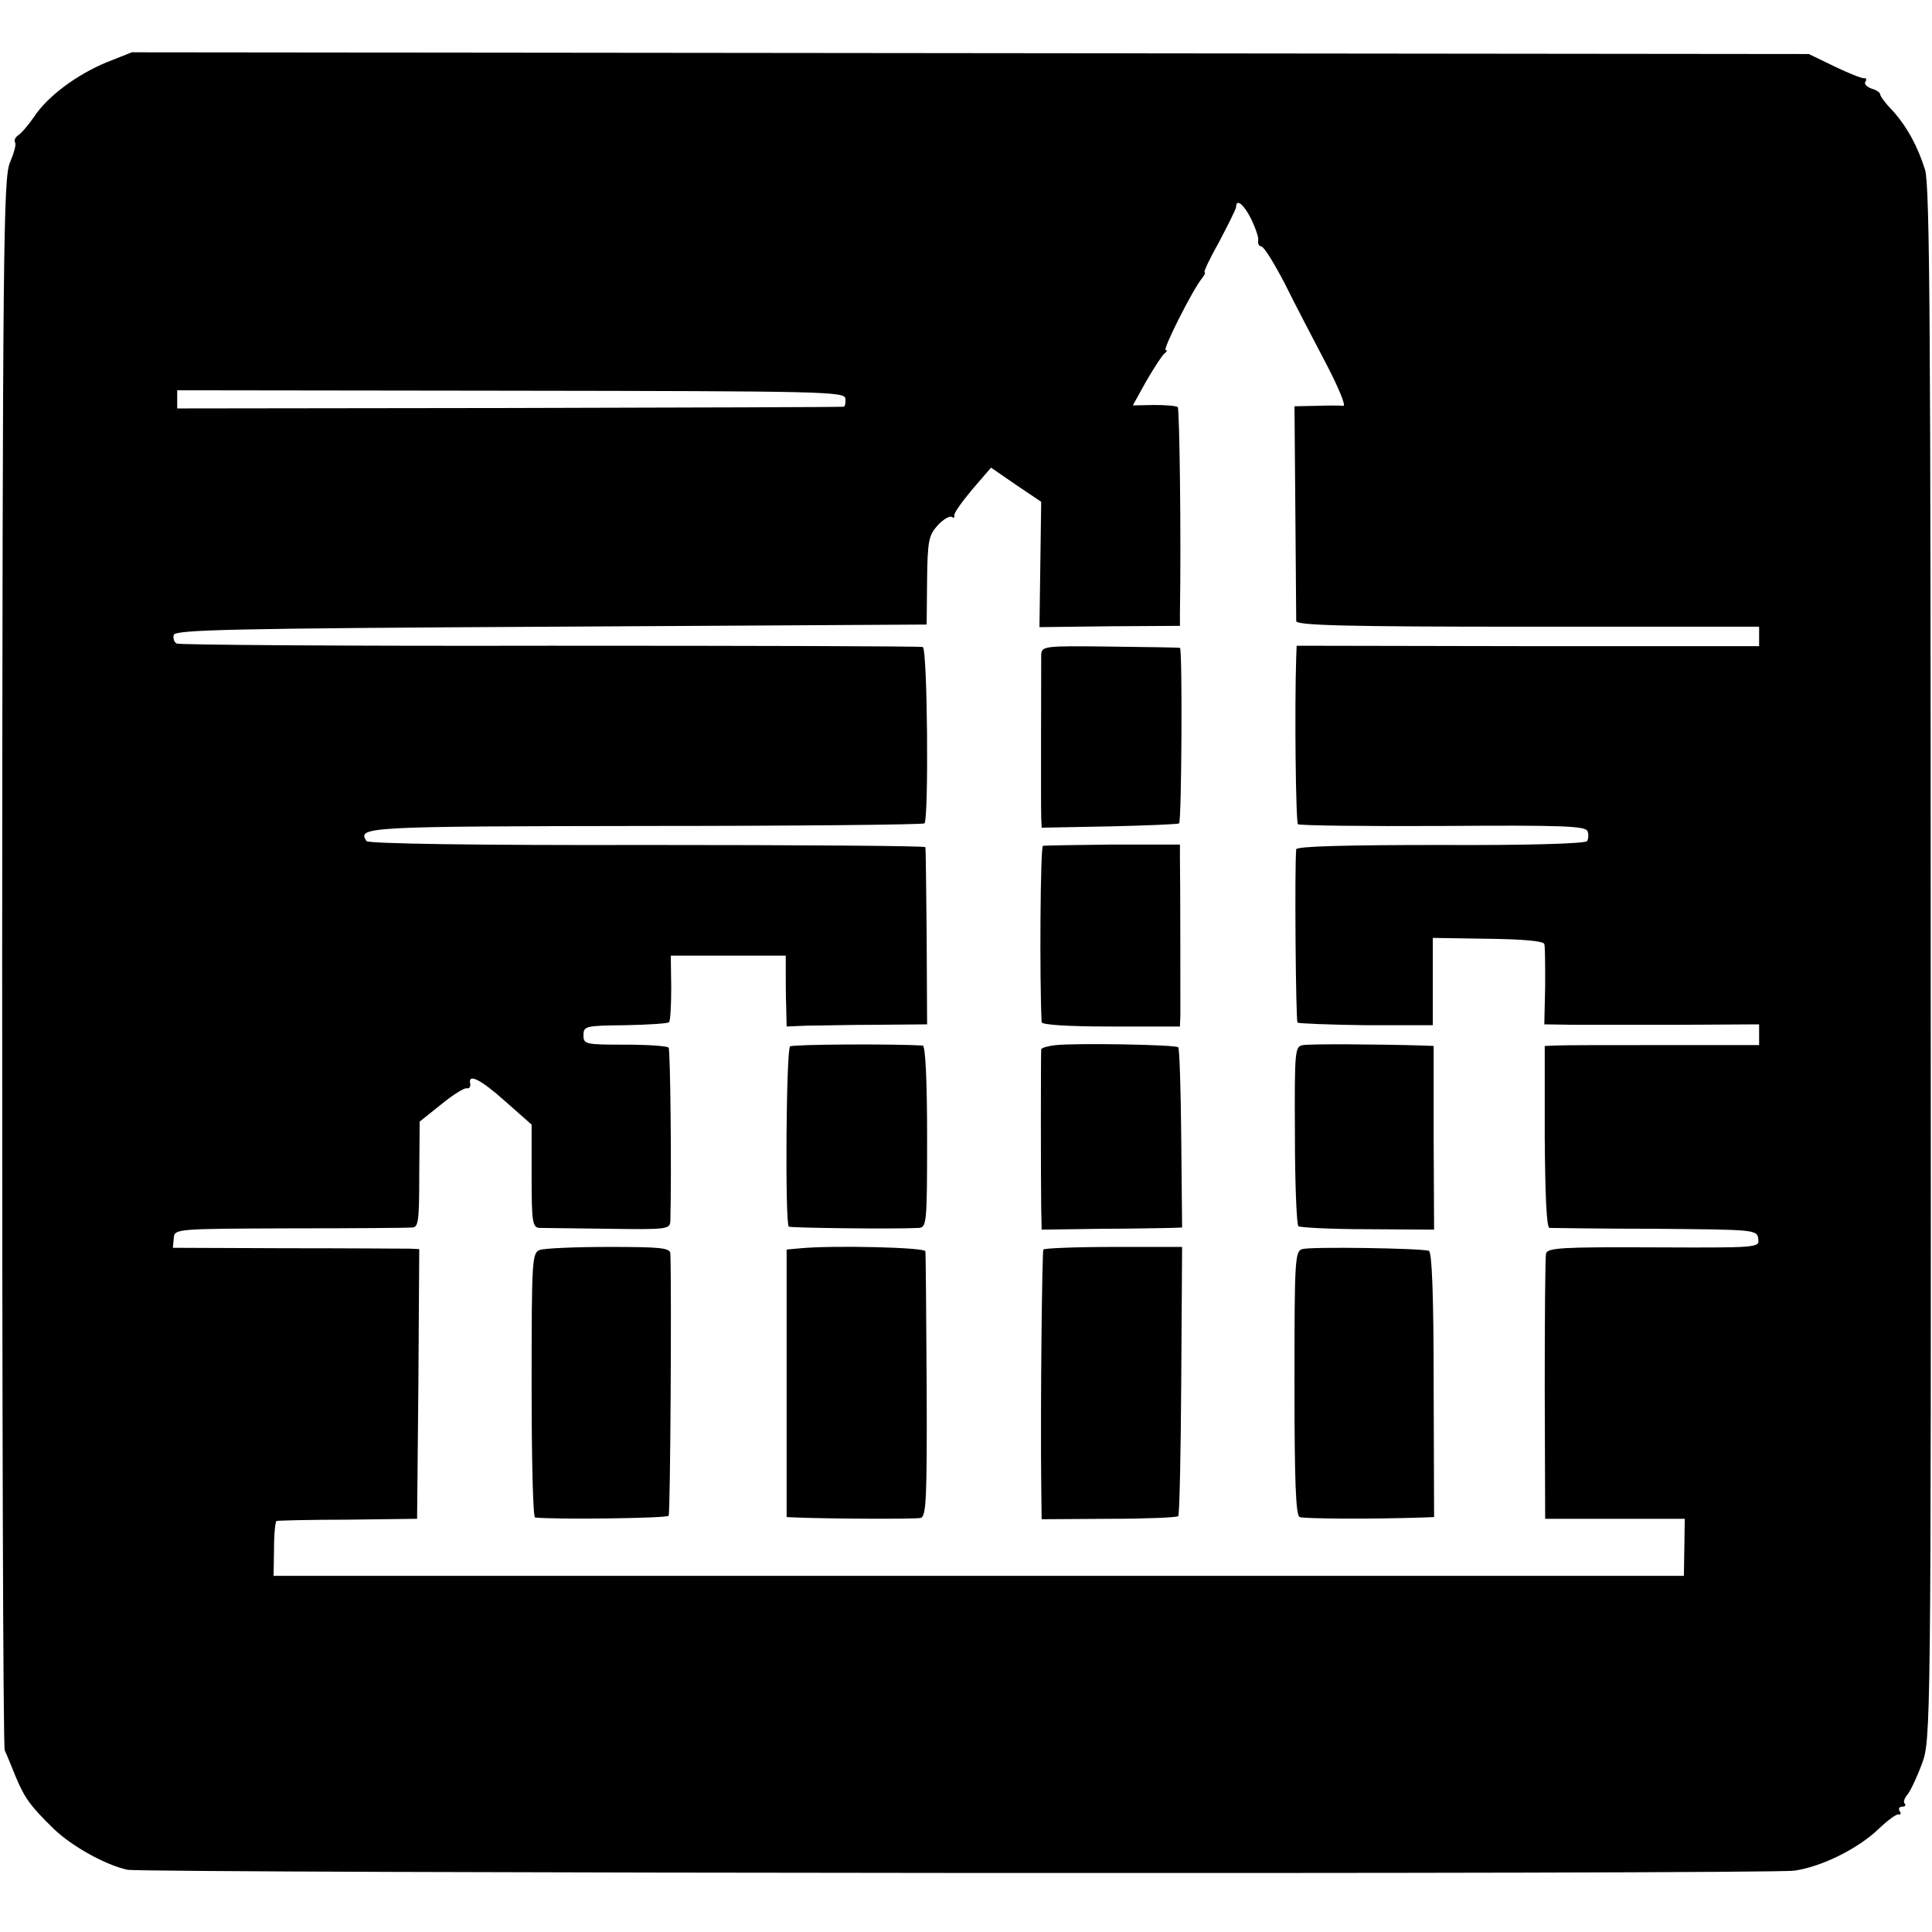
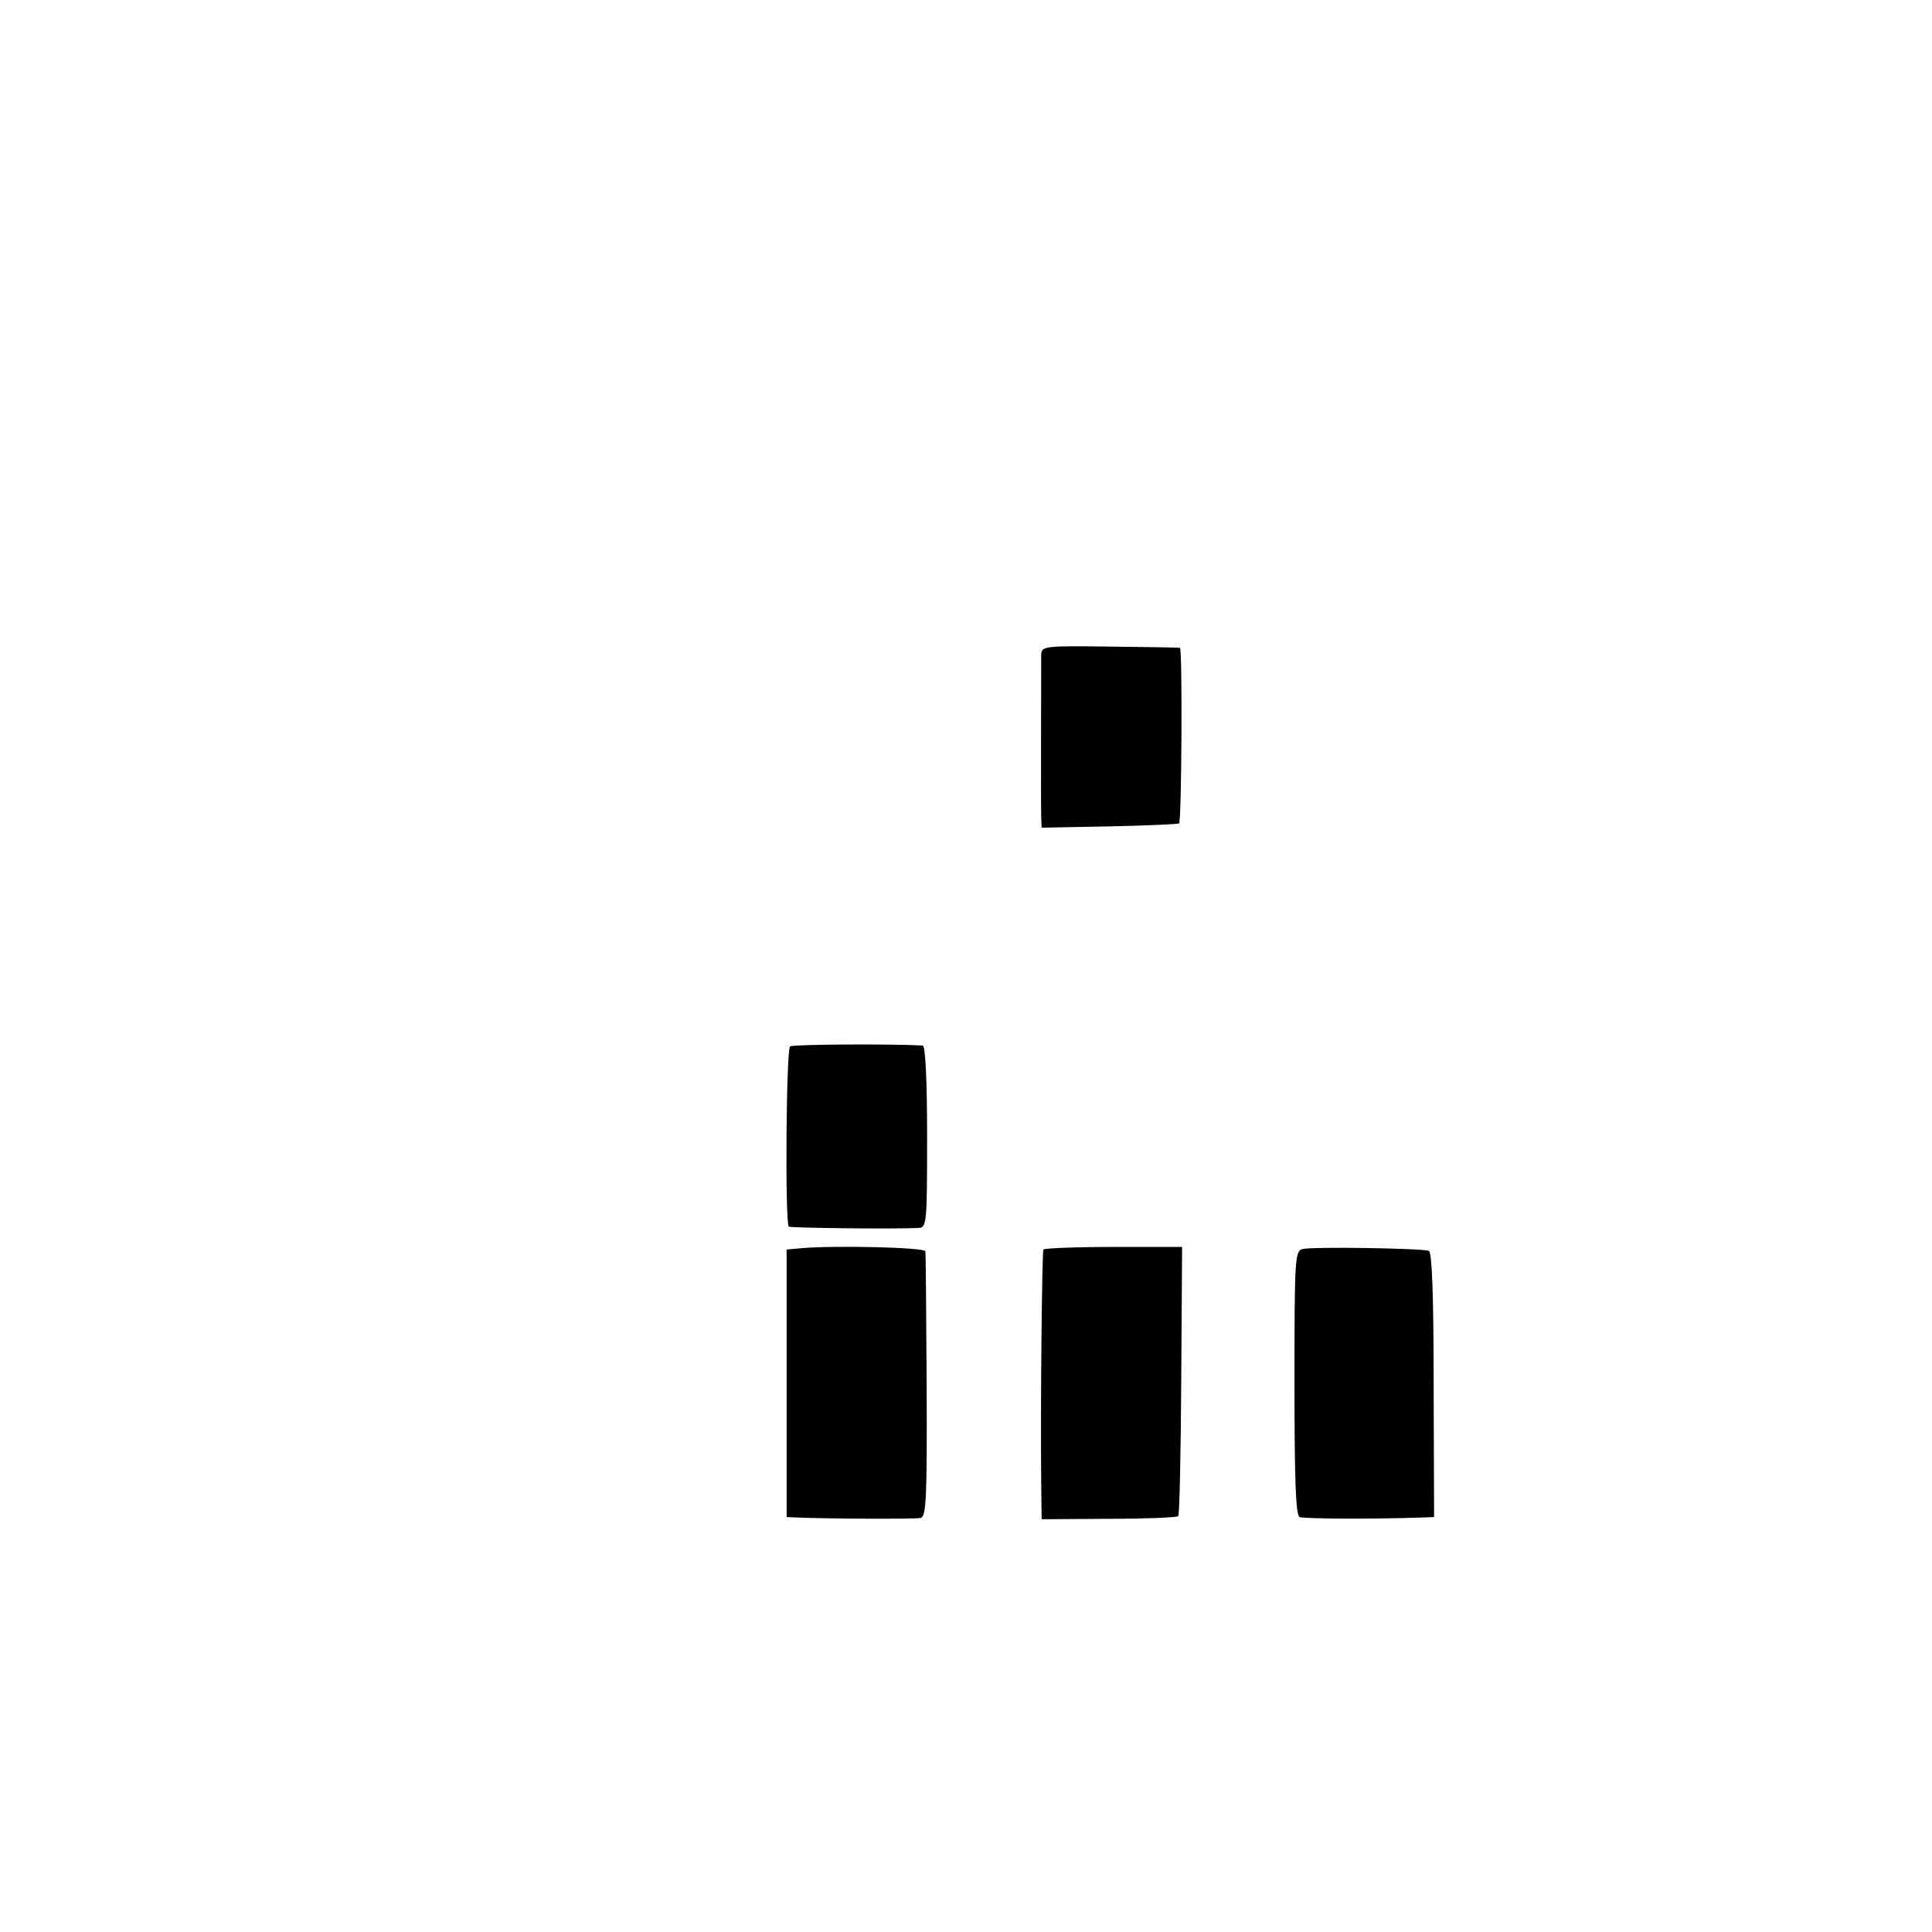
<svg xmlns="http://www.w3.org/2000/svg" version="1.0" width="447pt" height="447pt" viewBox="0 0 447 447" preserveAspectRatio="xMidYMid meet">
  <g transform="translate(0,447) scale(0.1,-0.1)" fill="#000000" stroke="none">
-     <path d="M247 4326 c-70 -29 -137 -79 -168 -126 -13 -19 -30 -39 -37 -43 -7 -5 -10 -12 -7 -17 3 -4 -3 -25 -12 -46 -15 -36 -17 -181 -18 -1849 0 -995 2 -1817 6 -1825 4 -8 15 -35 25 -60 22 -52 34 -68 89 -122 42 -40 119 -83 170 -94 41 -8 3798 -11 3857 -2 63 9 147 51 194 96 21 20 42 36 47 34 5 -1 6 2 2 8 -3 5 -1 10 6 10 7 0 9 3 6 7 -4 3 -1 13 7 22 7 9 22 41 33 71 20 54 21 78 20 1849 0 1459 -2 1802 -13 1838 -17 54 -41 99 -76 138 -16 16 -28 33 -28 37 0 4 -9 10 -20 13 -11 4 -18 11 -14 16 3 5 2 9 -3 8 -4 -1 -35 11 -68 27 l-60 29 -1940 2 -1940 2 -58 -23z m2648 -363 c10 -21 18 -44 16 -50 -1 -7 2 -13 7 -13 6 0 30 -39 55 -87 24 -49 68 -132 96 -186 28 -54 46 -97 39 -96 -7 1 -35 1 -63 0 l-50 -1 2 -242 c1 -134 2 -249 2 -255 1 -10 115 -13 536 -13 l535 0 0 -23 0 -22 -535 0 -535 1 -1 -26 c-4 -119 -1 -381 4 -387 4 -3 155 -5 336 -4 274 2 329 0 334 -12 3 -7 2 -18 -1 -23 -4 -6 -141 -10 -339 -9 -217 0 -333 -3 -334 -10 -4 -42 -1 -396 3 -401 3 -2 75 -5 159 -6 l154 0 0 101 0 101 127 -2 c81 -1 128 -5 131 -12 2 -6 2 -50 2 -98 l-2 -88 66 -1 c36 0 148 0 249 0 l182 1 0 -24 0 -24 -222 0 c-123 0 -234 0 -249 -1 l-25 -1 0 -210 c1 -134 4 -210 11 -211 5 0 116 -2 245 -2 230 -2 235 -2 238 -23 3 -21 1 -21 -242 -20 -210 1 -245 -1 -249 -14 -2 -8 -3 -150 -3 -315 l1 -299 162 0 161 0 -1 -66 -1 -66 -1631 0 -1632 0 1 63 c0 35 3 64 6 64 3 1 77 3 165 3 l160 2 3 312 2 312 -22 1 c-13 0 -141 1 -285 1 l-263 1 2 22 c2 22 2 22 268 23 146 0 273 1 283 2 15 0 17 13 17 123 l1 122 50 40 c27 22 54 39 59 37 6 -1 9 4 8 10 -6 26 24 11 82 -41 l60 -53 0 -119 c0 -106 2 -119 18 -120 9 0 81 -1 160 -2 136 -2 142 -1 143 18 3 110 0 397 -4 401 -3 4 -49 7 -102 7 -91 0 -95 1 -95 22 0 21 5 22 97 23 53 1 99 4 101 7 3 3 5 39 5 80 l-1 74 133 0 133 0 0 -37 c0 -20 0 -57 1 -82 l1 -45 47 2 c27 0 100 2 163 2 l115 1 -1 203 c-1 111 -2 204 -3 207 -1 3 -290 5 -643 5 -395 -1 -646 3 -650 9 -22 33 -3 34 644 35 353 0 644 3 647 6 10 11 7 405 -4 408 -5 2 -394 3 -863 3 -470 -1 -858 2 -863 5 -6 3 -9 12 -7 20 3 12 136 15 873 19 l869 5 1 102 c1 93 4 105 25 128 12 13 27 22 32 19 5 -3 7 -2 6 3 -2 5 17 31 41 60 l44 51 58 -40 58 -39 -2 -145 -2 -145 163 2 162 1 0 31 c3 174 -1 471 -5 475 -3 3 -28 5 -55 5 l-49 -1 31 56 c18 31 37 60 42 64 6 4 7 8 3 8 -8 0 63 141 84 166 6 8 9 14 6 14 -3 0 12 32 34 71 21 40 39 76 39 80 0 21 18 6 35 -28z m-939 -415 c1 -10 -1 -19 -4 -19 -4 -1 -352 -2 -774 -3 l-768 -1 0 21 0 21 772 -1 c726 -1 771 -2 774 -18z" />
    <path d="M2409 2955 c0 -34 -1 -348 0 -375 l1 -25 157 3 c87 2 159 5 161 7 6 6 8 405 2 406 -3 1 -76 2 -162 3 -153 2 -158 1 -159 -19z" />
-     <path d="M2413 2513 c-6 -2 -8 -307 -3 -408 0 -6 60 -10 160 -10 l160 0 1 25 c0 26 0 314 -1 366 l0 30 -155 0 c-85 -1 -158 -2 -162 -3z" />
    <path d="M1828 2049 c-9 -6 -12 -408 -3 -417 3 -3 244 -6 300 -3 19 1 20 8 20 211 0 133 -4 210 -10 211 -68 4 -299 3 -307 -2z" />
-     <path d="M2443 2052 c-18 -2 -33 -6 -34 -10 -1 -10 -1 -306 0 -367 l1 -50 138 2 c75 0 148 2 162 2 l25 1 -2 206 c-1 113 -4 209 -7 211 -6 6 -233 10 -283 5z" />
-     <path d="M3015 2052 c-19 -3 -20 -10 -19 -207 0 -113 4 -208 8 -212 3 -3 75 -7 160 -7 l154 -1 -1 213 0 212 -26 1 c-98 3 -259 4 -276 1z" />
-     <path d="M1249 1578 c-18 -7 -19 -20 -19 -313 0 -168 3 -305 8 -306 43 -5 305 -2 309 4 4 6 7 523 4 607 -1 13 -24 15 -142 15 -77 0 -149 -3 -160 -7z" />
    <path d="M1853 1582 l-33 -3 0 -310 0 -309 23 -1 c71 -3 274 -4 287 -1 13 3 15 44 14 305 -1 166 -2 307 -3 312 -1 9 -211 14 -288 7z" />
    <path d="M2414 1579 c-3 -6 -7 -363 -5 -539 l1 -85 155 1 c85 0 157 3 161 6 3 3 6 145 7 314 l2 309 -158 0 c-88 0 -161 -3 -163 -6z" />
    <path d="M3013 1580 c-17 -5 -18 -25 -18 -310 0 -229 3 -306 12 -310 10 -4 166 -5 285 -1 l26 1 -1 306 c0 210 -4 307 -11 310 -17 6 -273 10 -293 4z" />
  </g>
</svg>